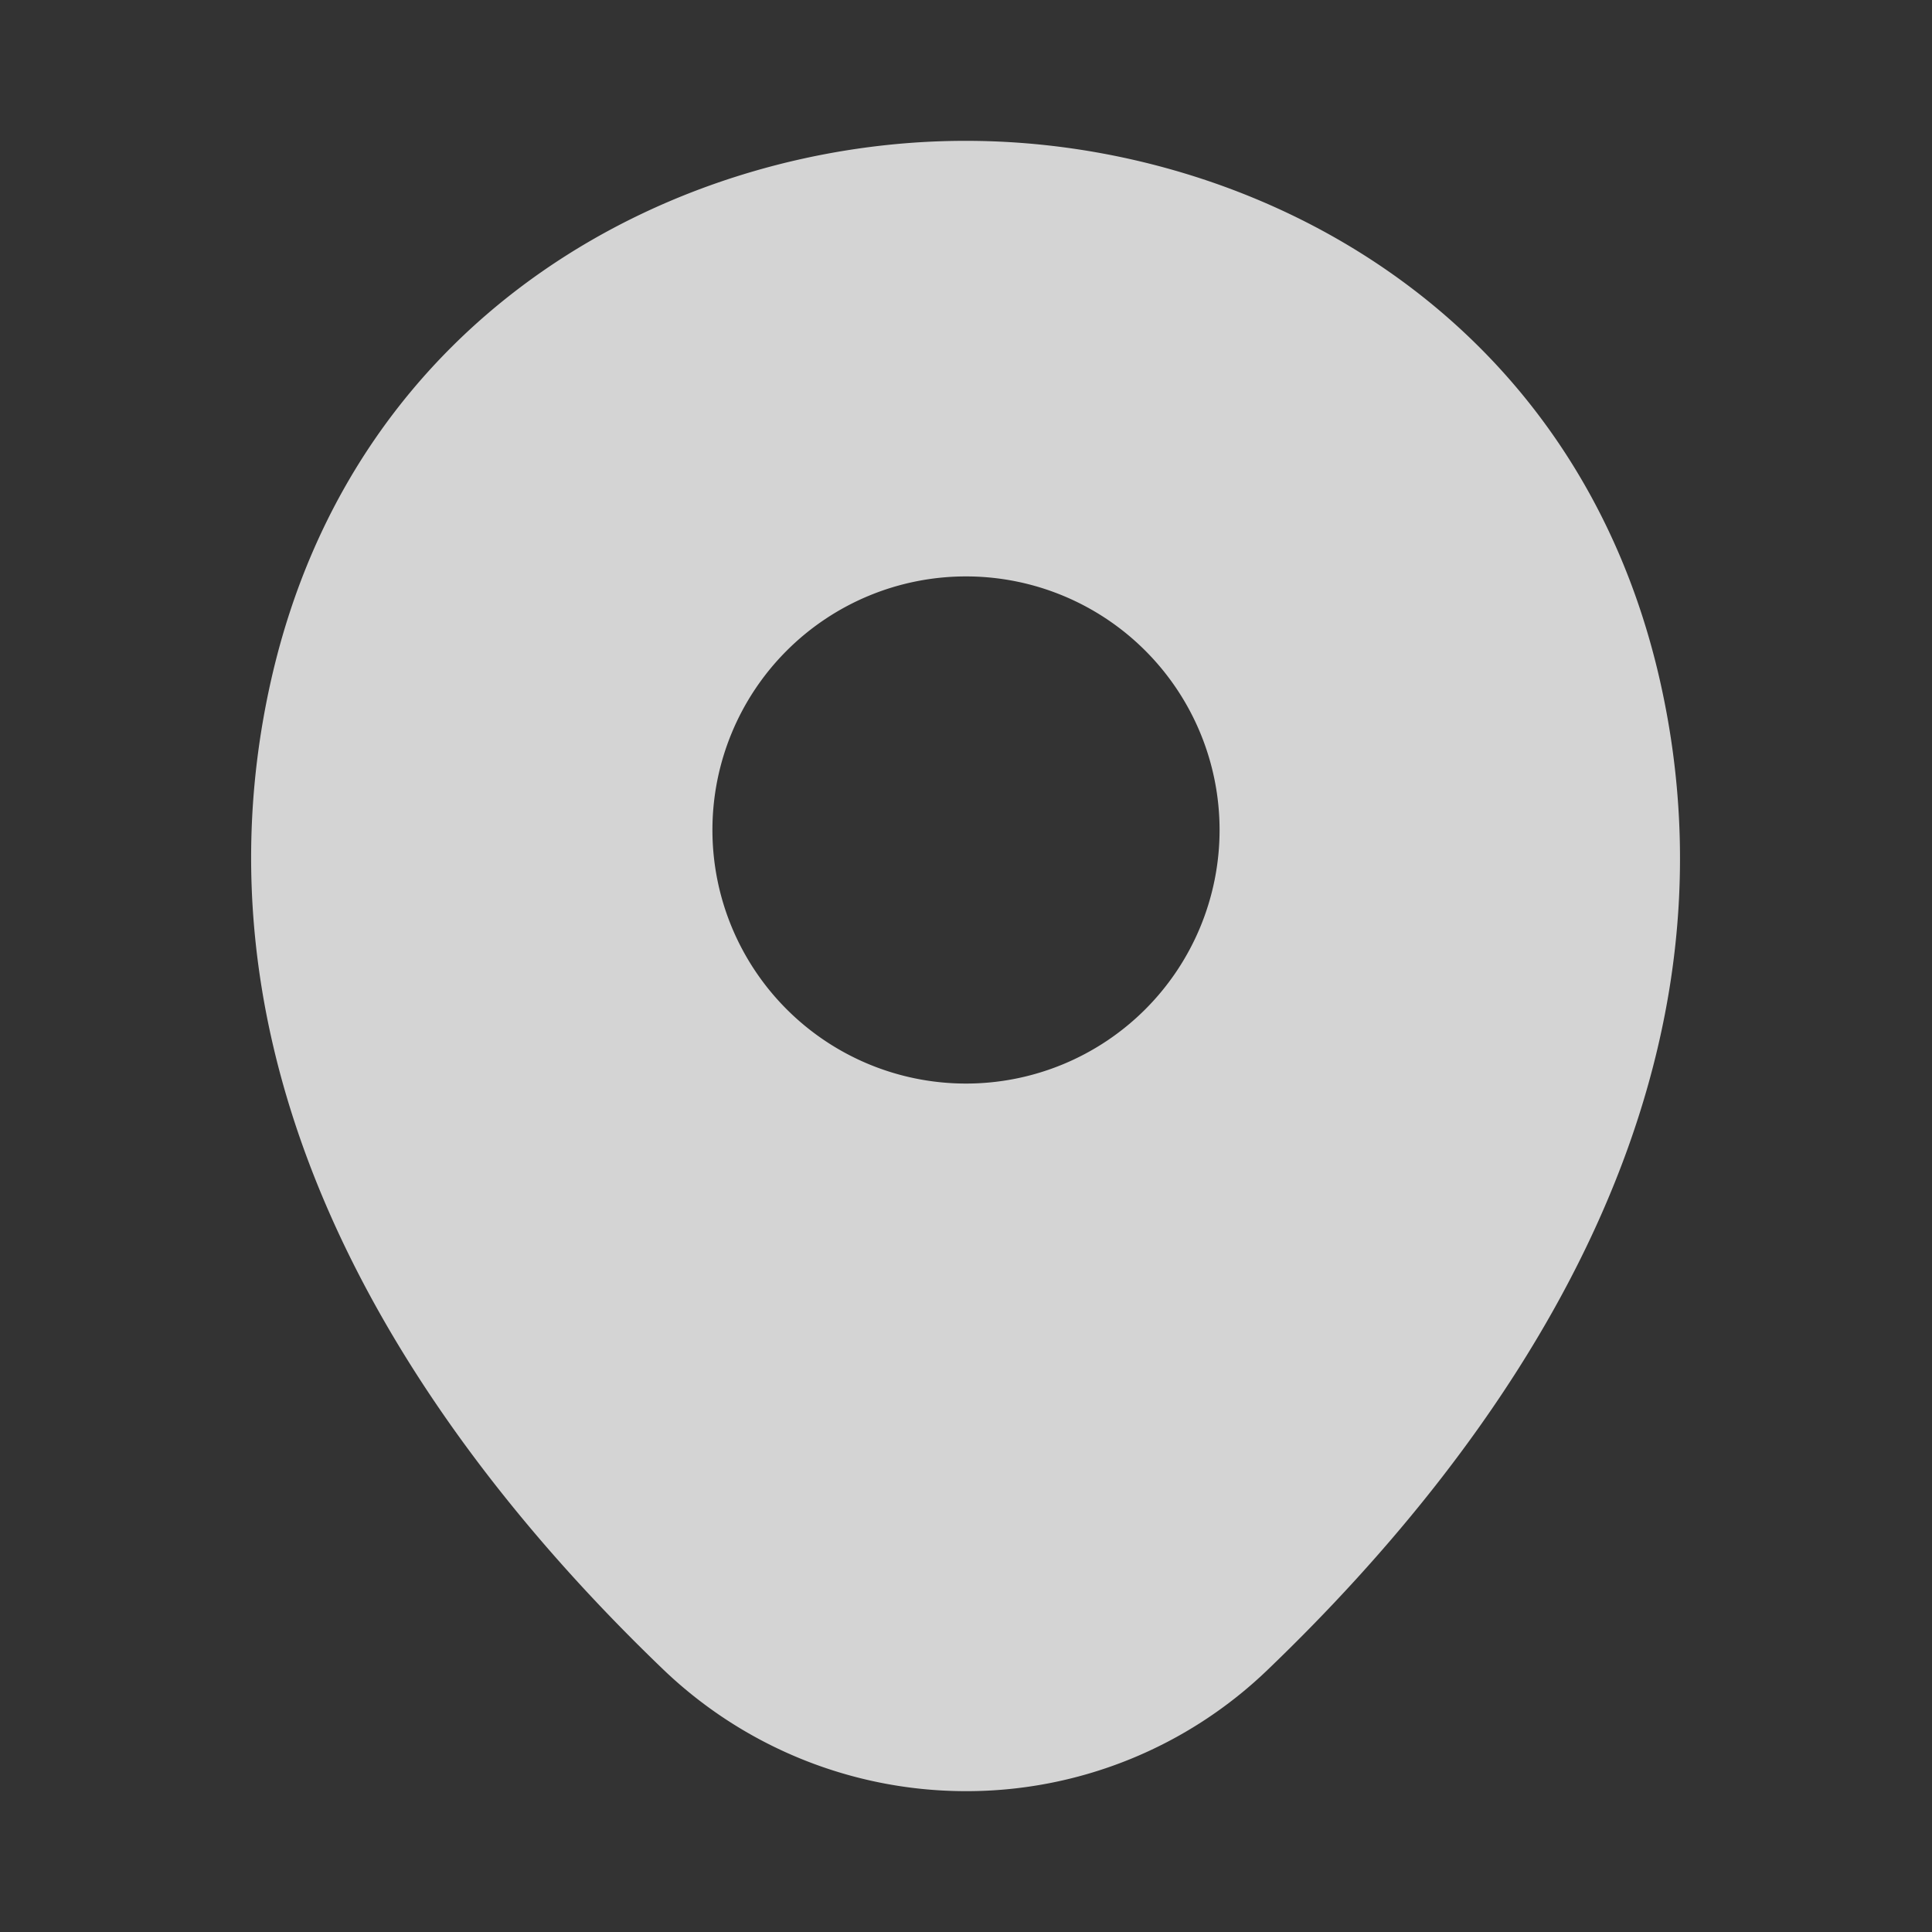
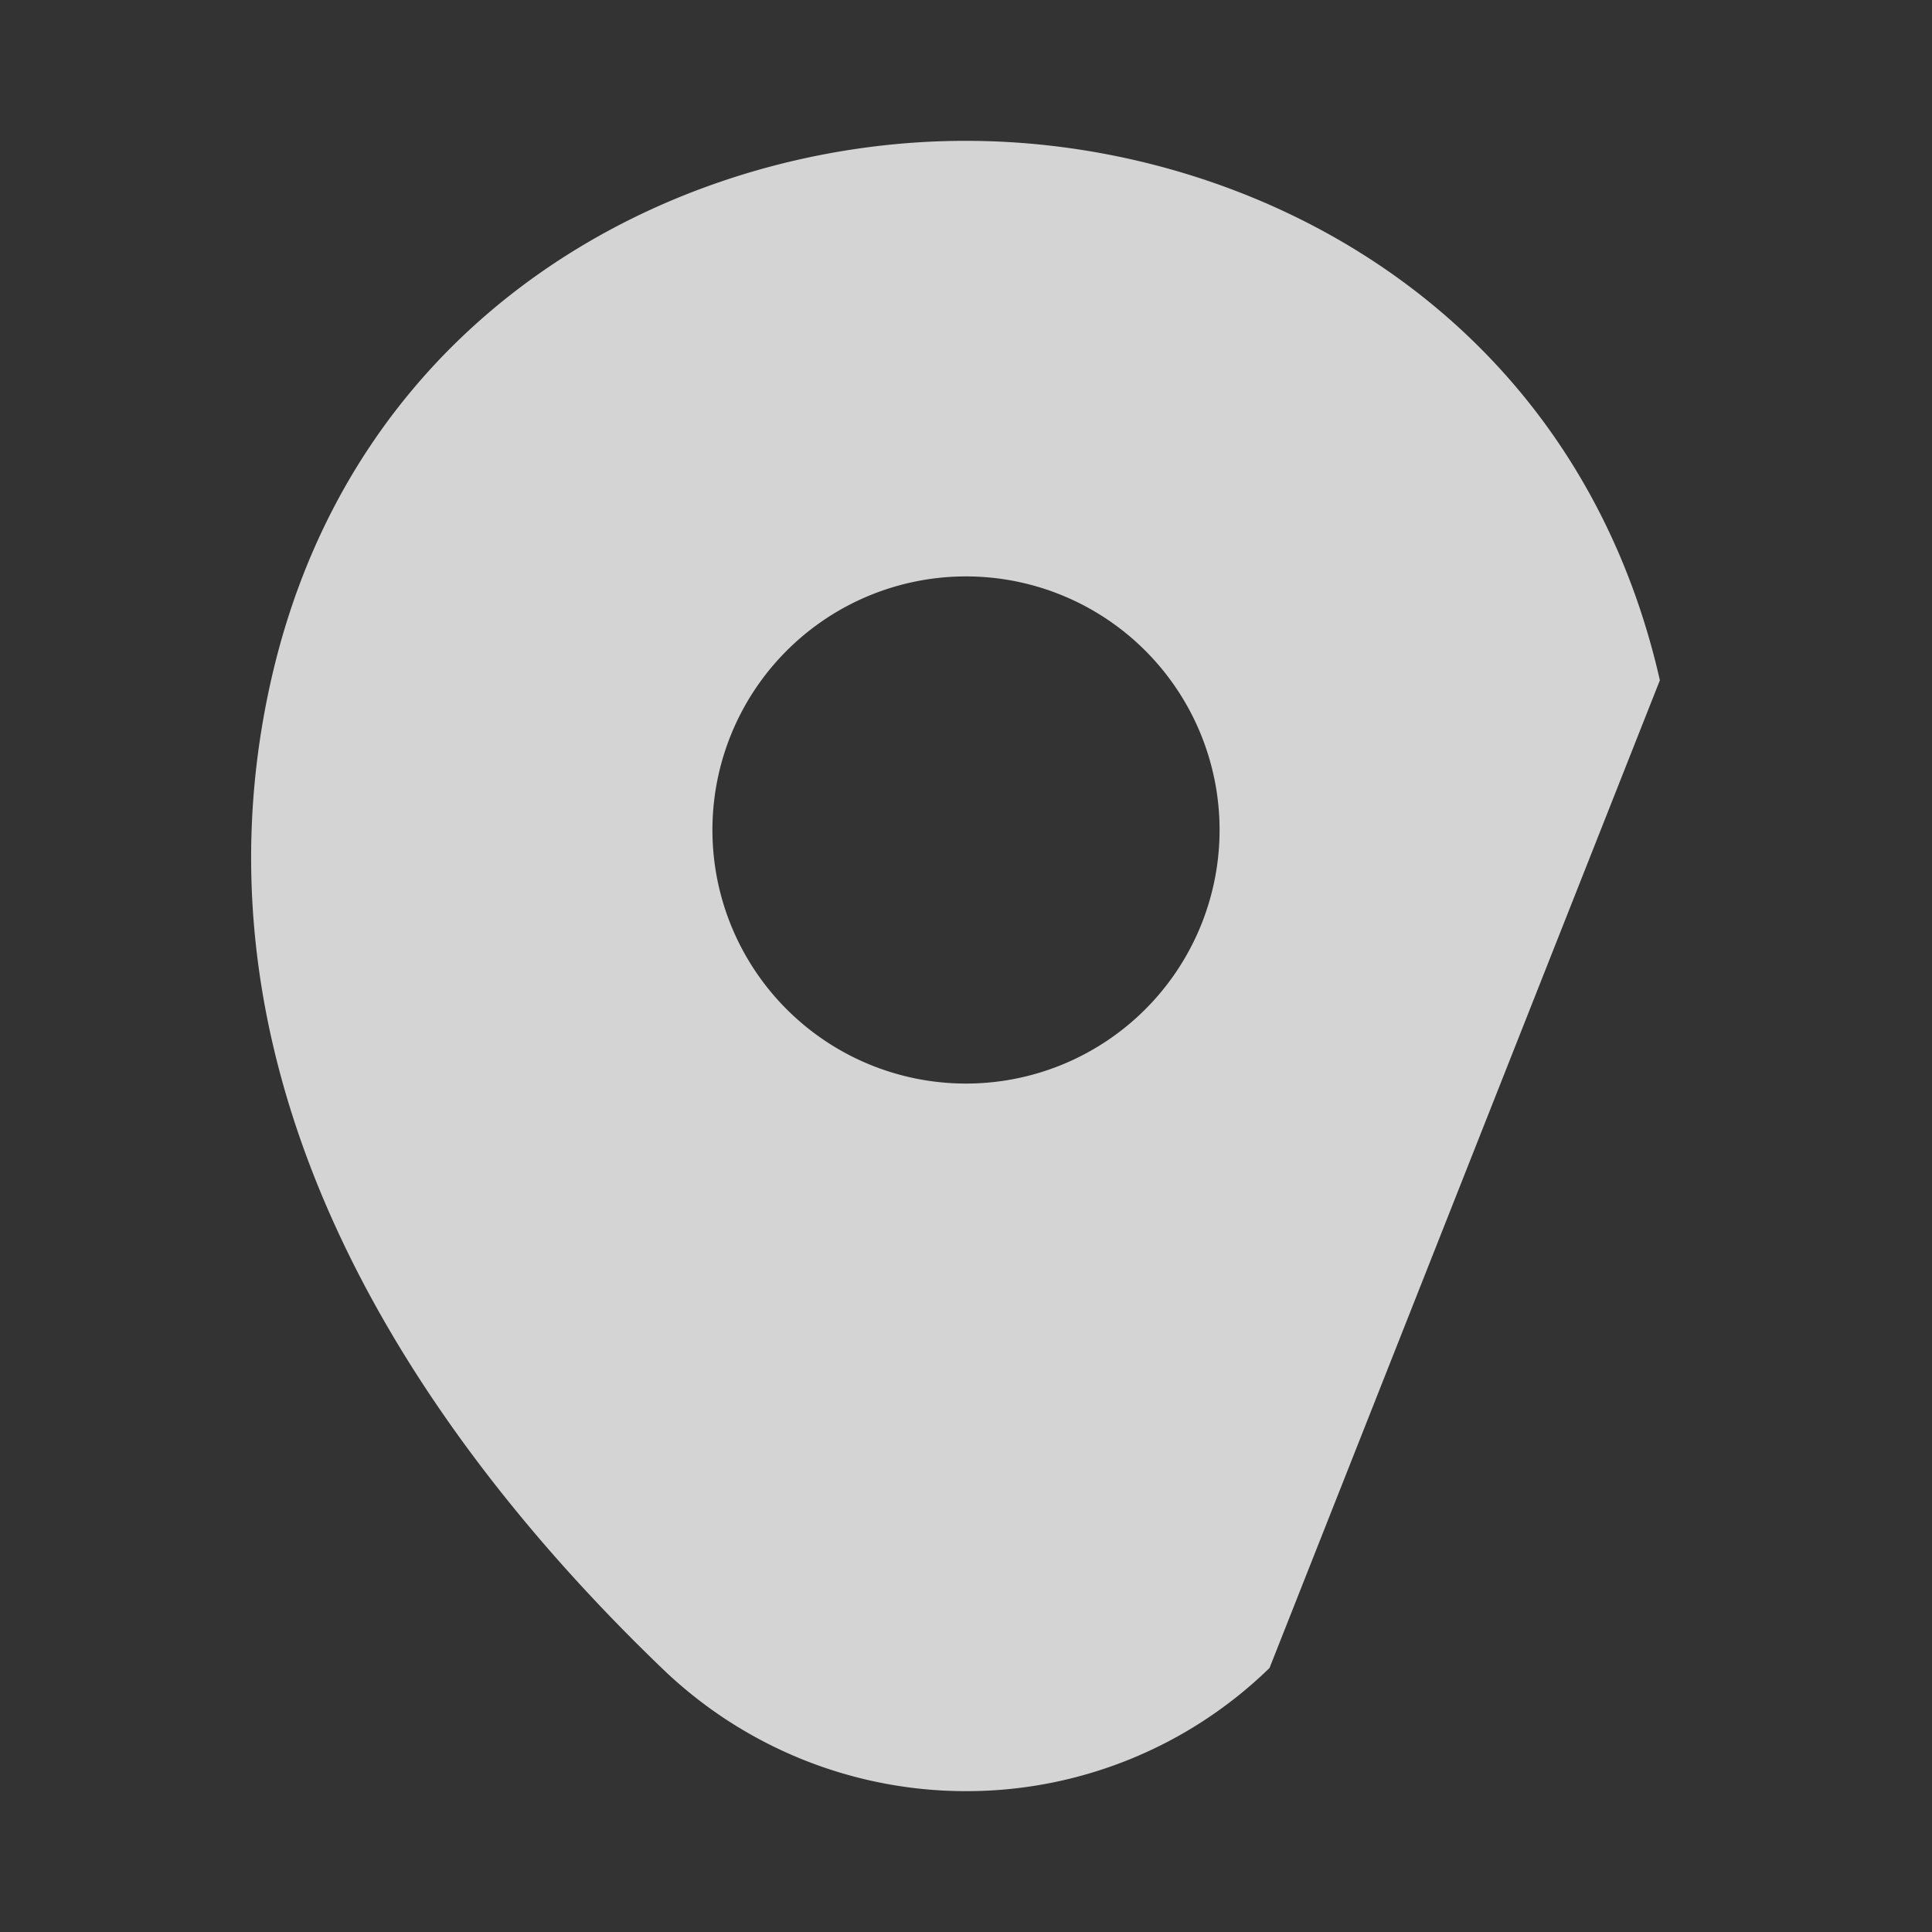
<svg xmlns="http://www.w3.org/2000/svg" width="20" height="20" fill="none">
  <rect width="100%" height="100%" fill="#333333" stroke="none" />
-   <path d="M17.183 7.042C16.308 3.192 12.95 1.458 10 1.458h-.008c-2.942 0-6.309 1.725-7.184 5.575-.975 4.3 1.659 7.942 4.042 10.234A4.53 4.53 0 0 0 10 18.542a4.496 4.496 0 0 0 3.142-1.275c2.383-2.292 5.016-5.925 4.041-10.225ZM10 11.217a2.625 2.625 0 1 1 0-5.25 2.625 2.625 0 0 1 0 5.25Z" fill="#FCFCFC" fill-opacity=".8" />
+   <path d="M17.183 7.042C16.308 3.192 12.95 1.458 10 1.458h-.008c-2.942 0-6.309 1.725-7.184 5.575-.975 4.3 1.659 7.942 4.042 10.234A4.53 4.53 0 0 0 10 18.542a4.496 4.496 0 0 0 3.142-1.275ZM10 11.217a2.625 2.625 0 1 1 0-5.25 2.625 2.625 0 0 1 0 5.25Z" fill="#FCFCFC" fill-opacity=".8" />
</svg>